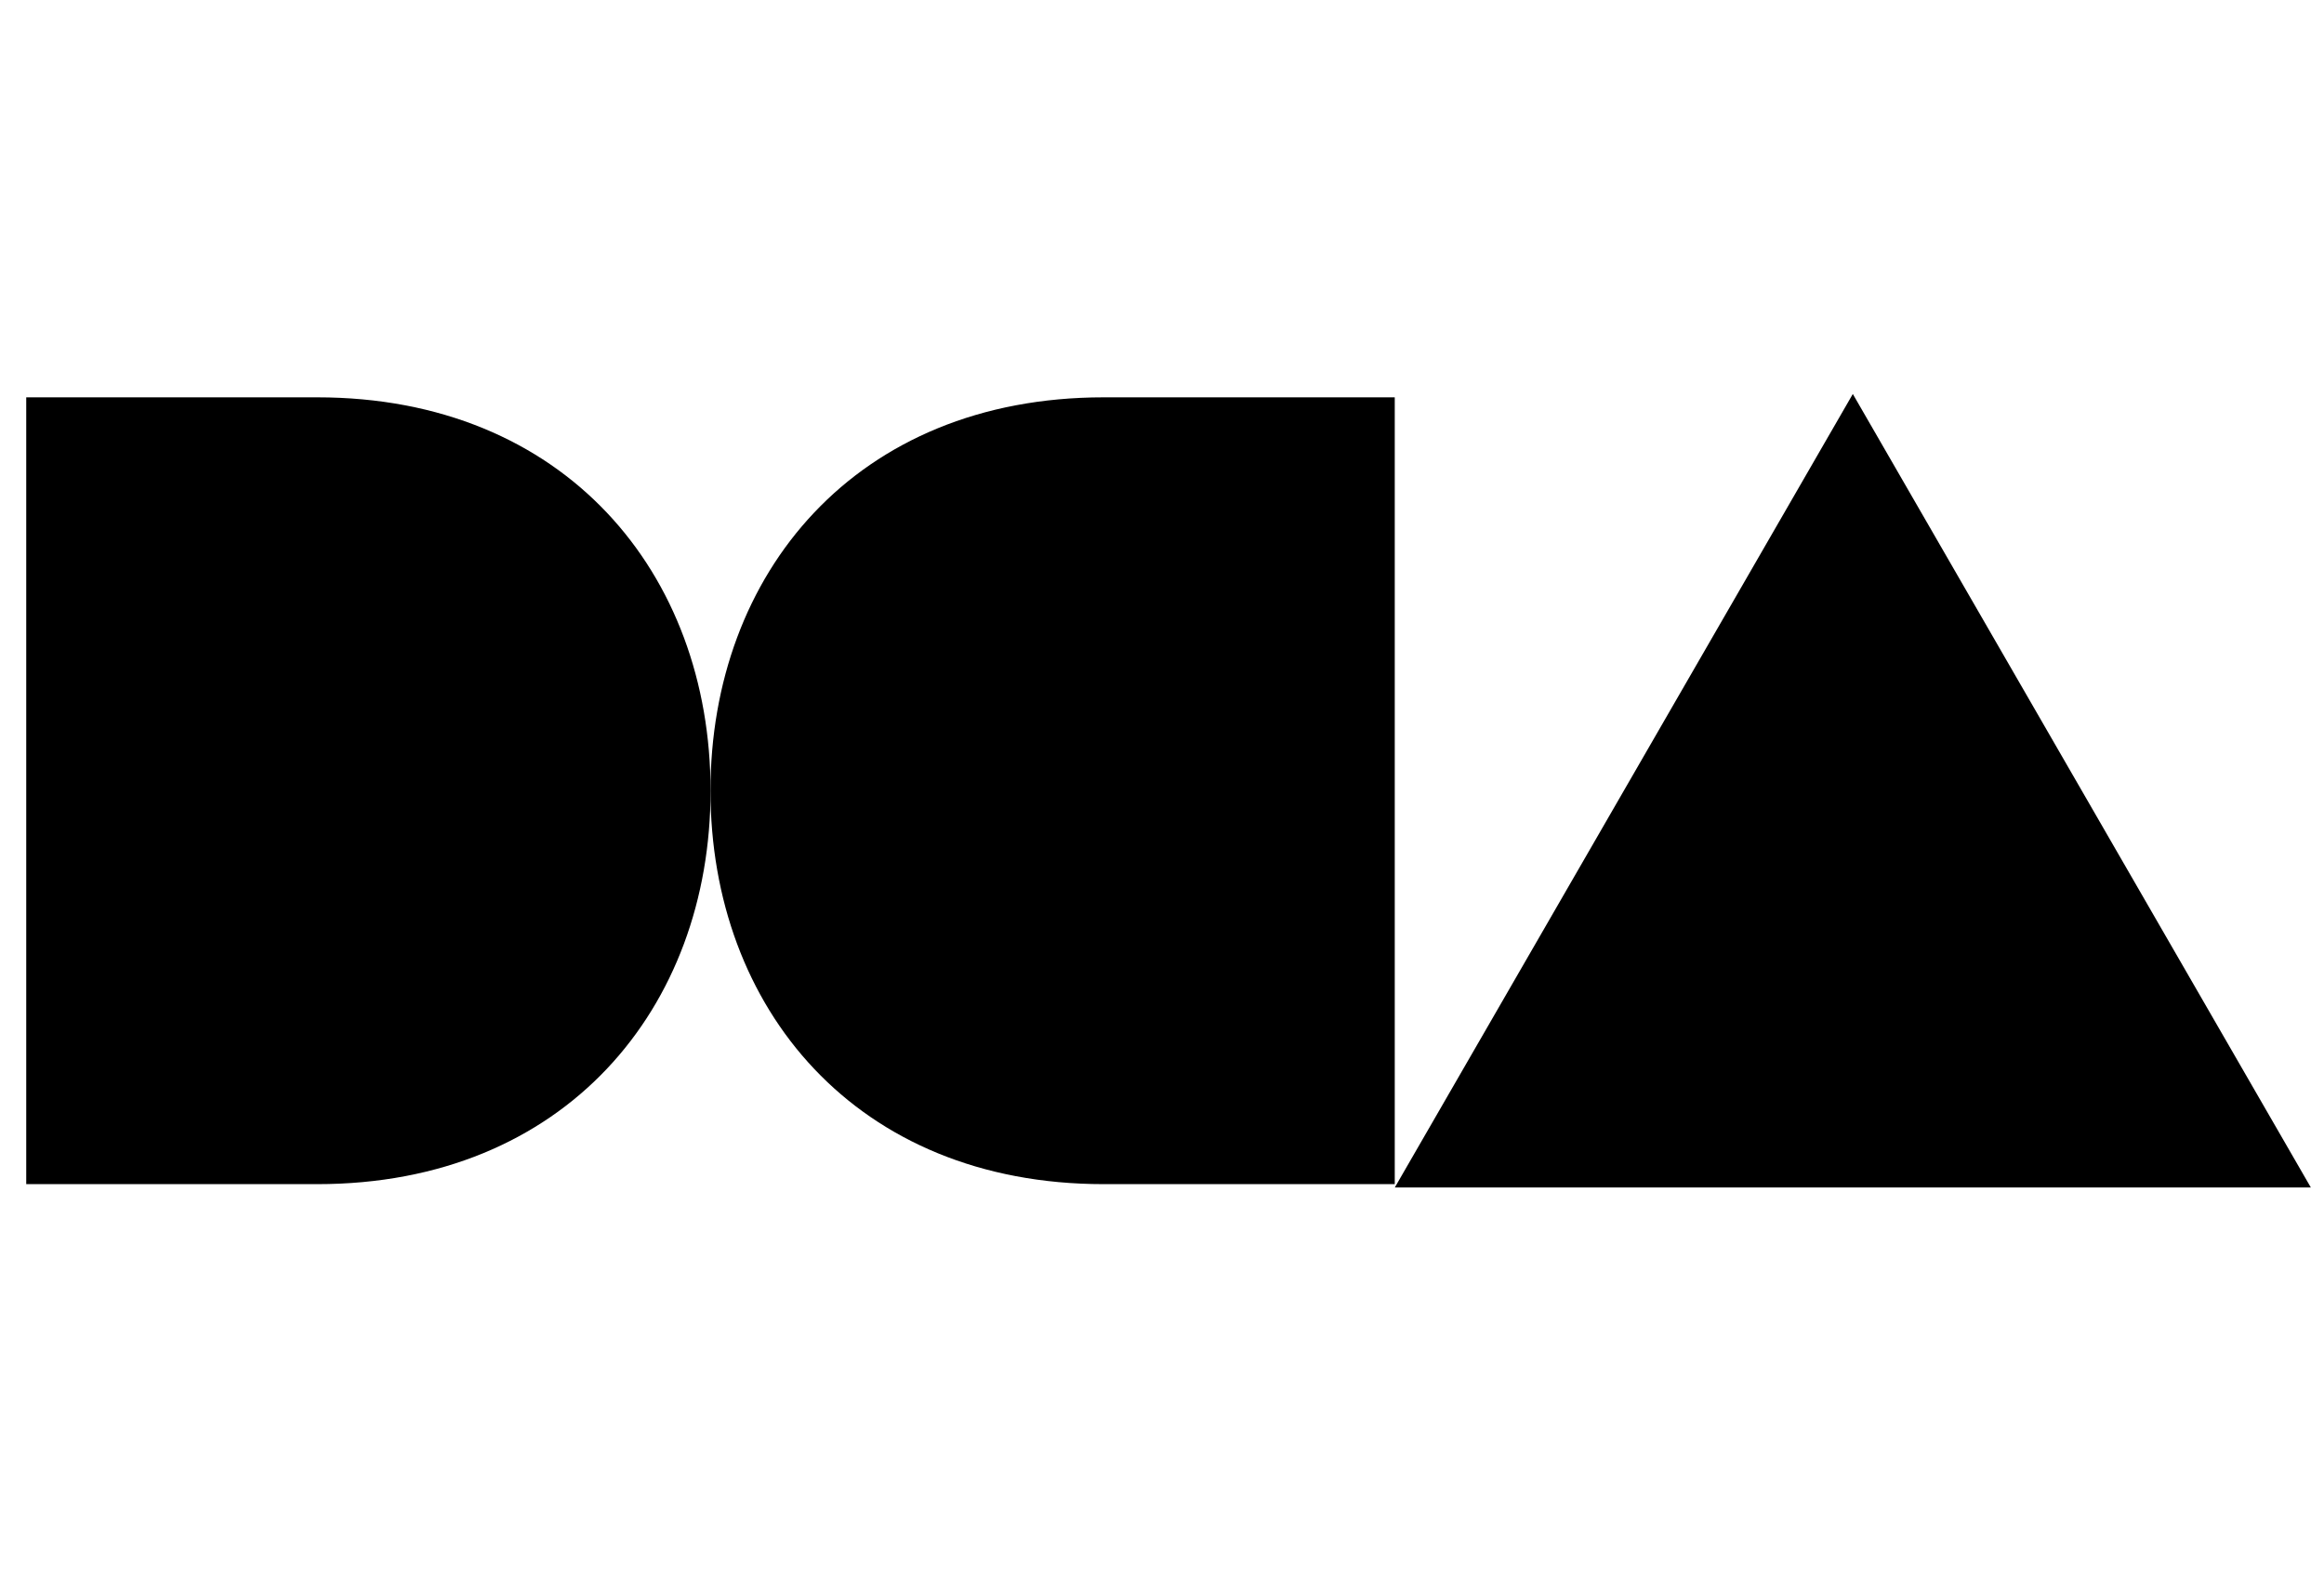
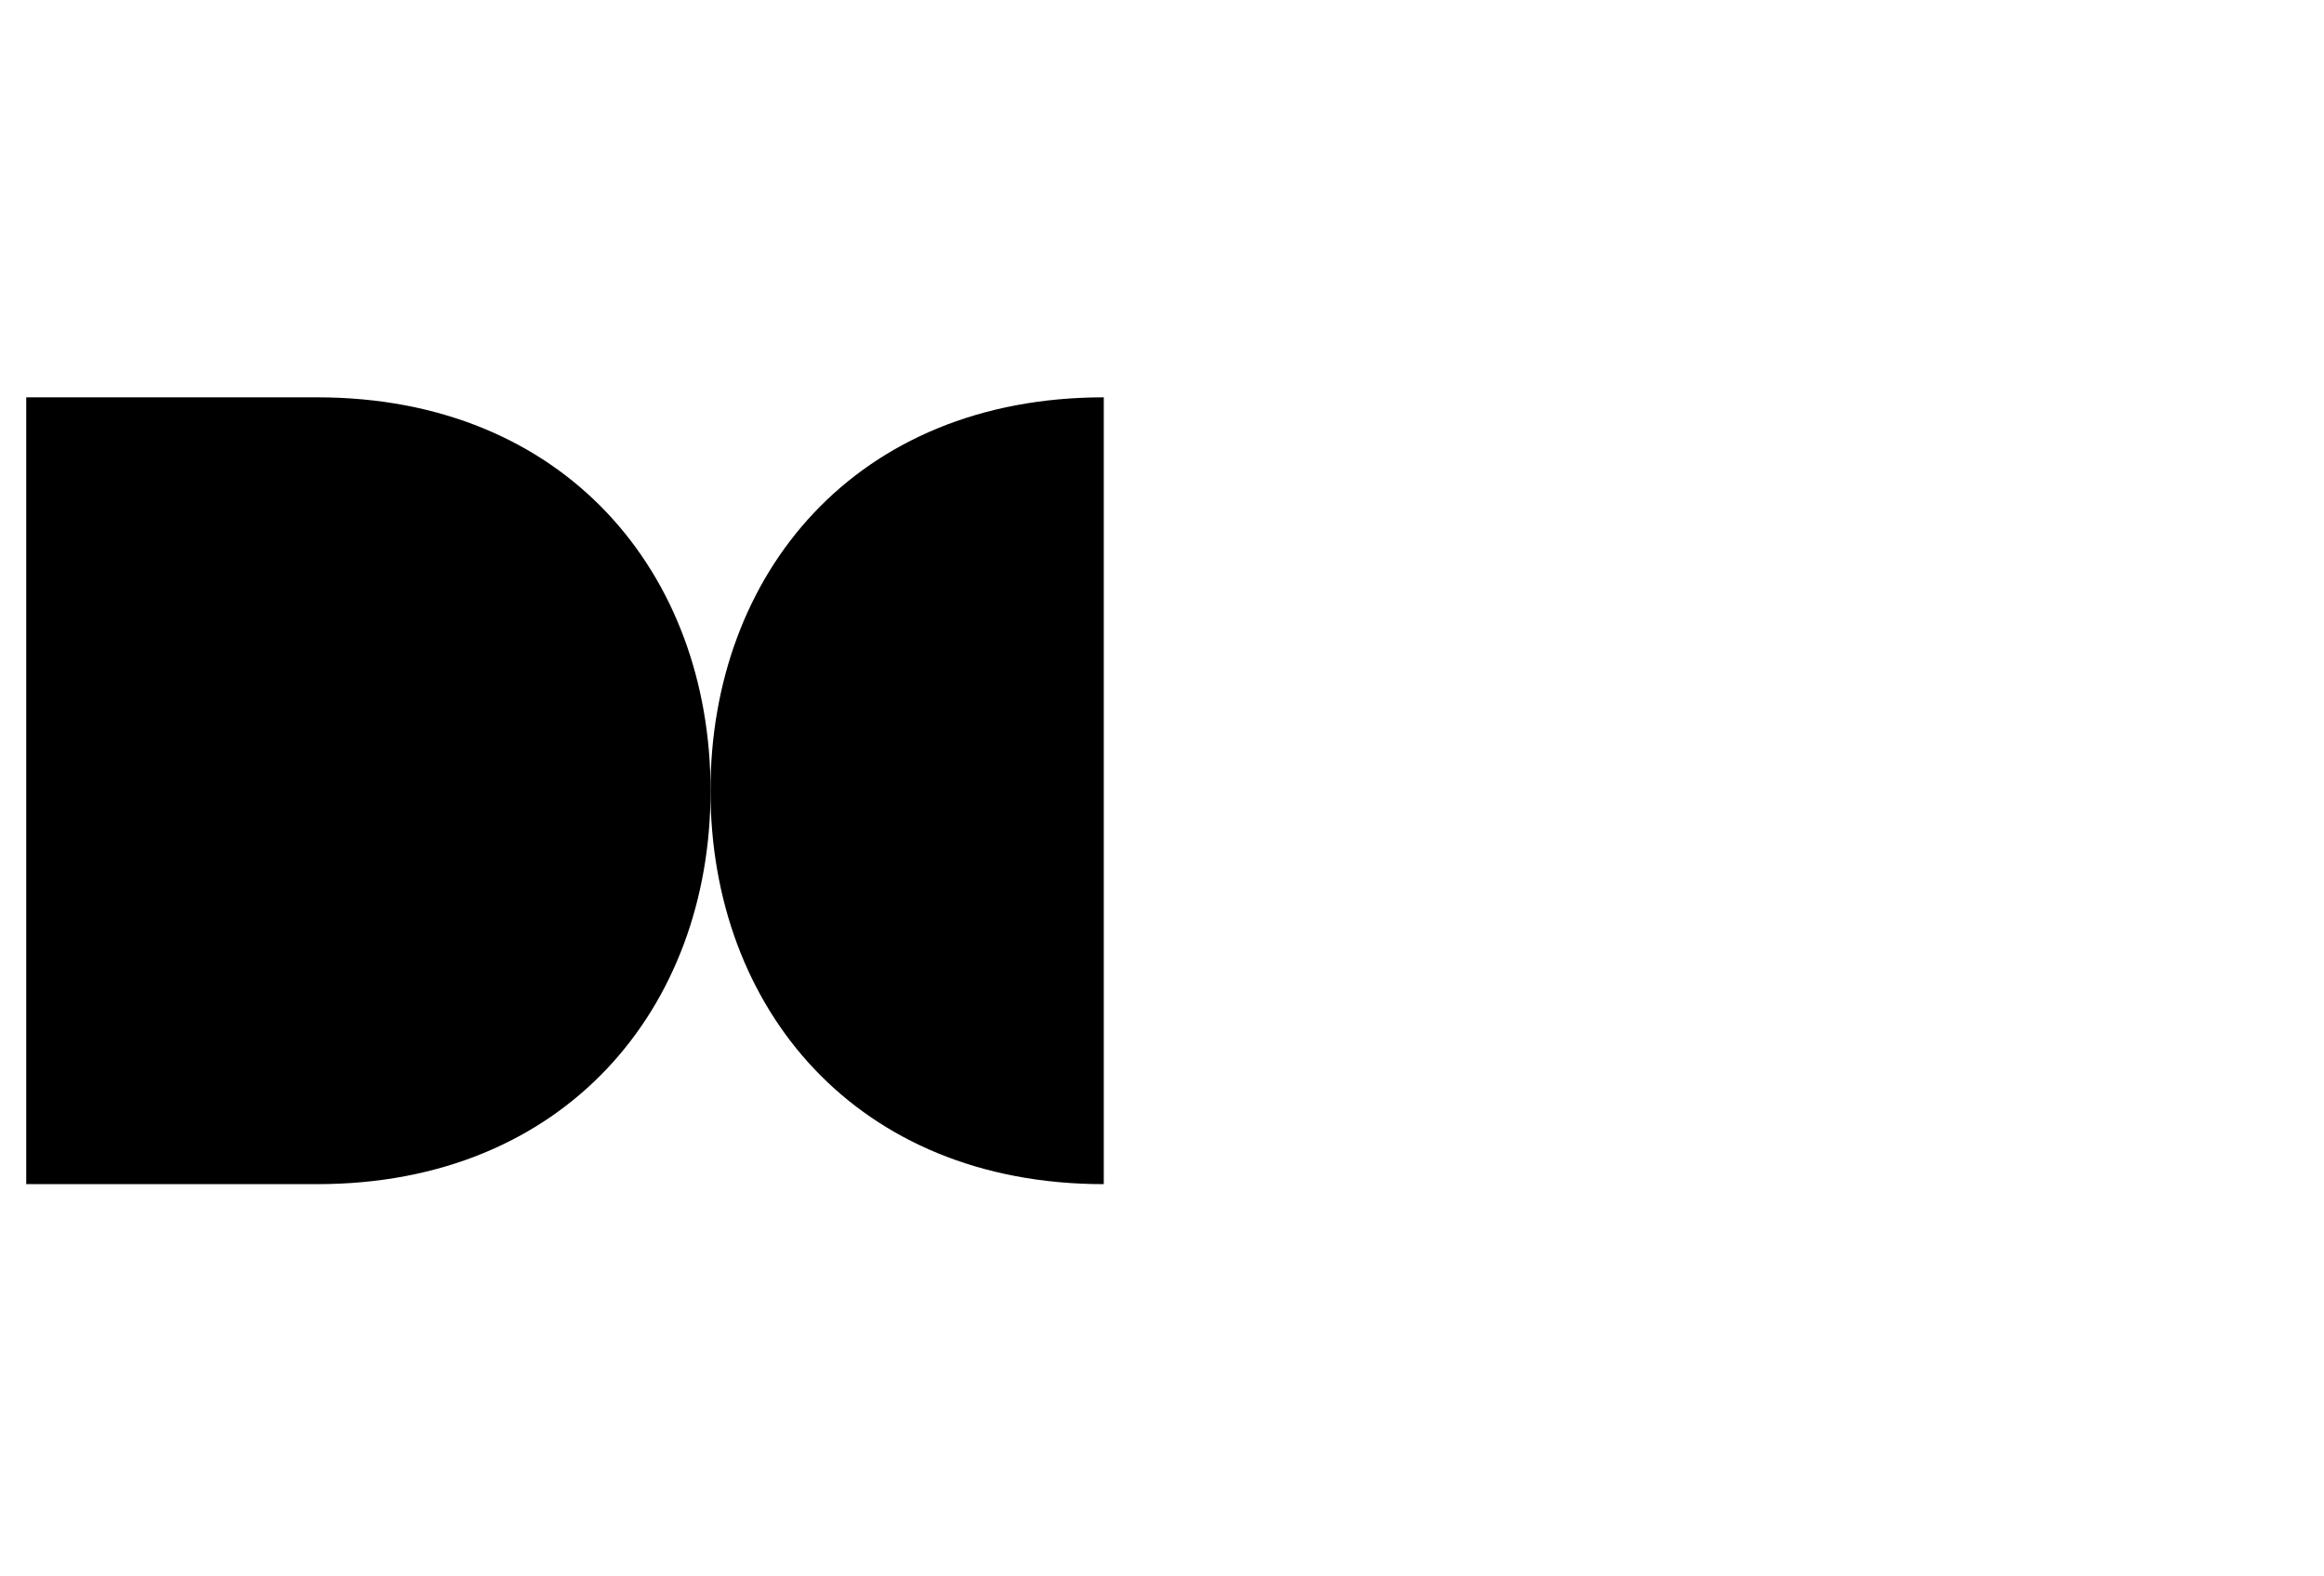
<svg xmlns="http://www.w3.org/2000/svg" width="59" height="40" viewBox="0 0 59 40" fill="none">
-   <path d="M47.038 10L35.41 30.141H58.666L47.038 10Z" fill="black" />
  <path d="M8.052 30.056C14.343 30.056 18.039 25.585 18.039 20.07C18.039 14.555 14.341 10.085 8.052 10.085H0.666V30.056H8.052Z" fill="black" />
-   <path d="M28.022 30.056C21.732 30.056 18.037 25.585 18.037 20.07C18.037 14.555 21.732 10.085 28.022 10.085H35.409V30.056H28.022Z" fill="black" />
+   <path d="M28.022 30.056C21.732 30.056 18.037 25.585 18.037 20.07C18.037 14.555 21.732 10.085 28.022 10.085V30.056H28.022Z" fill="black" />
</svg>